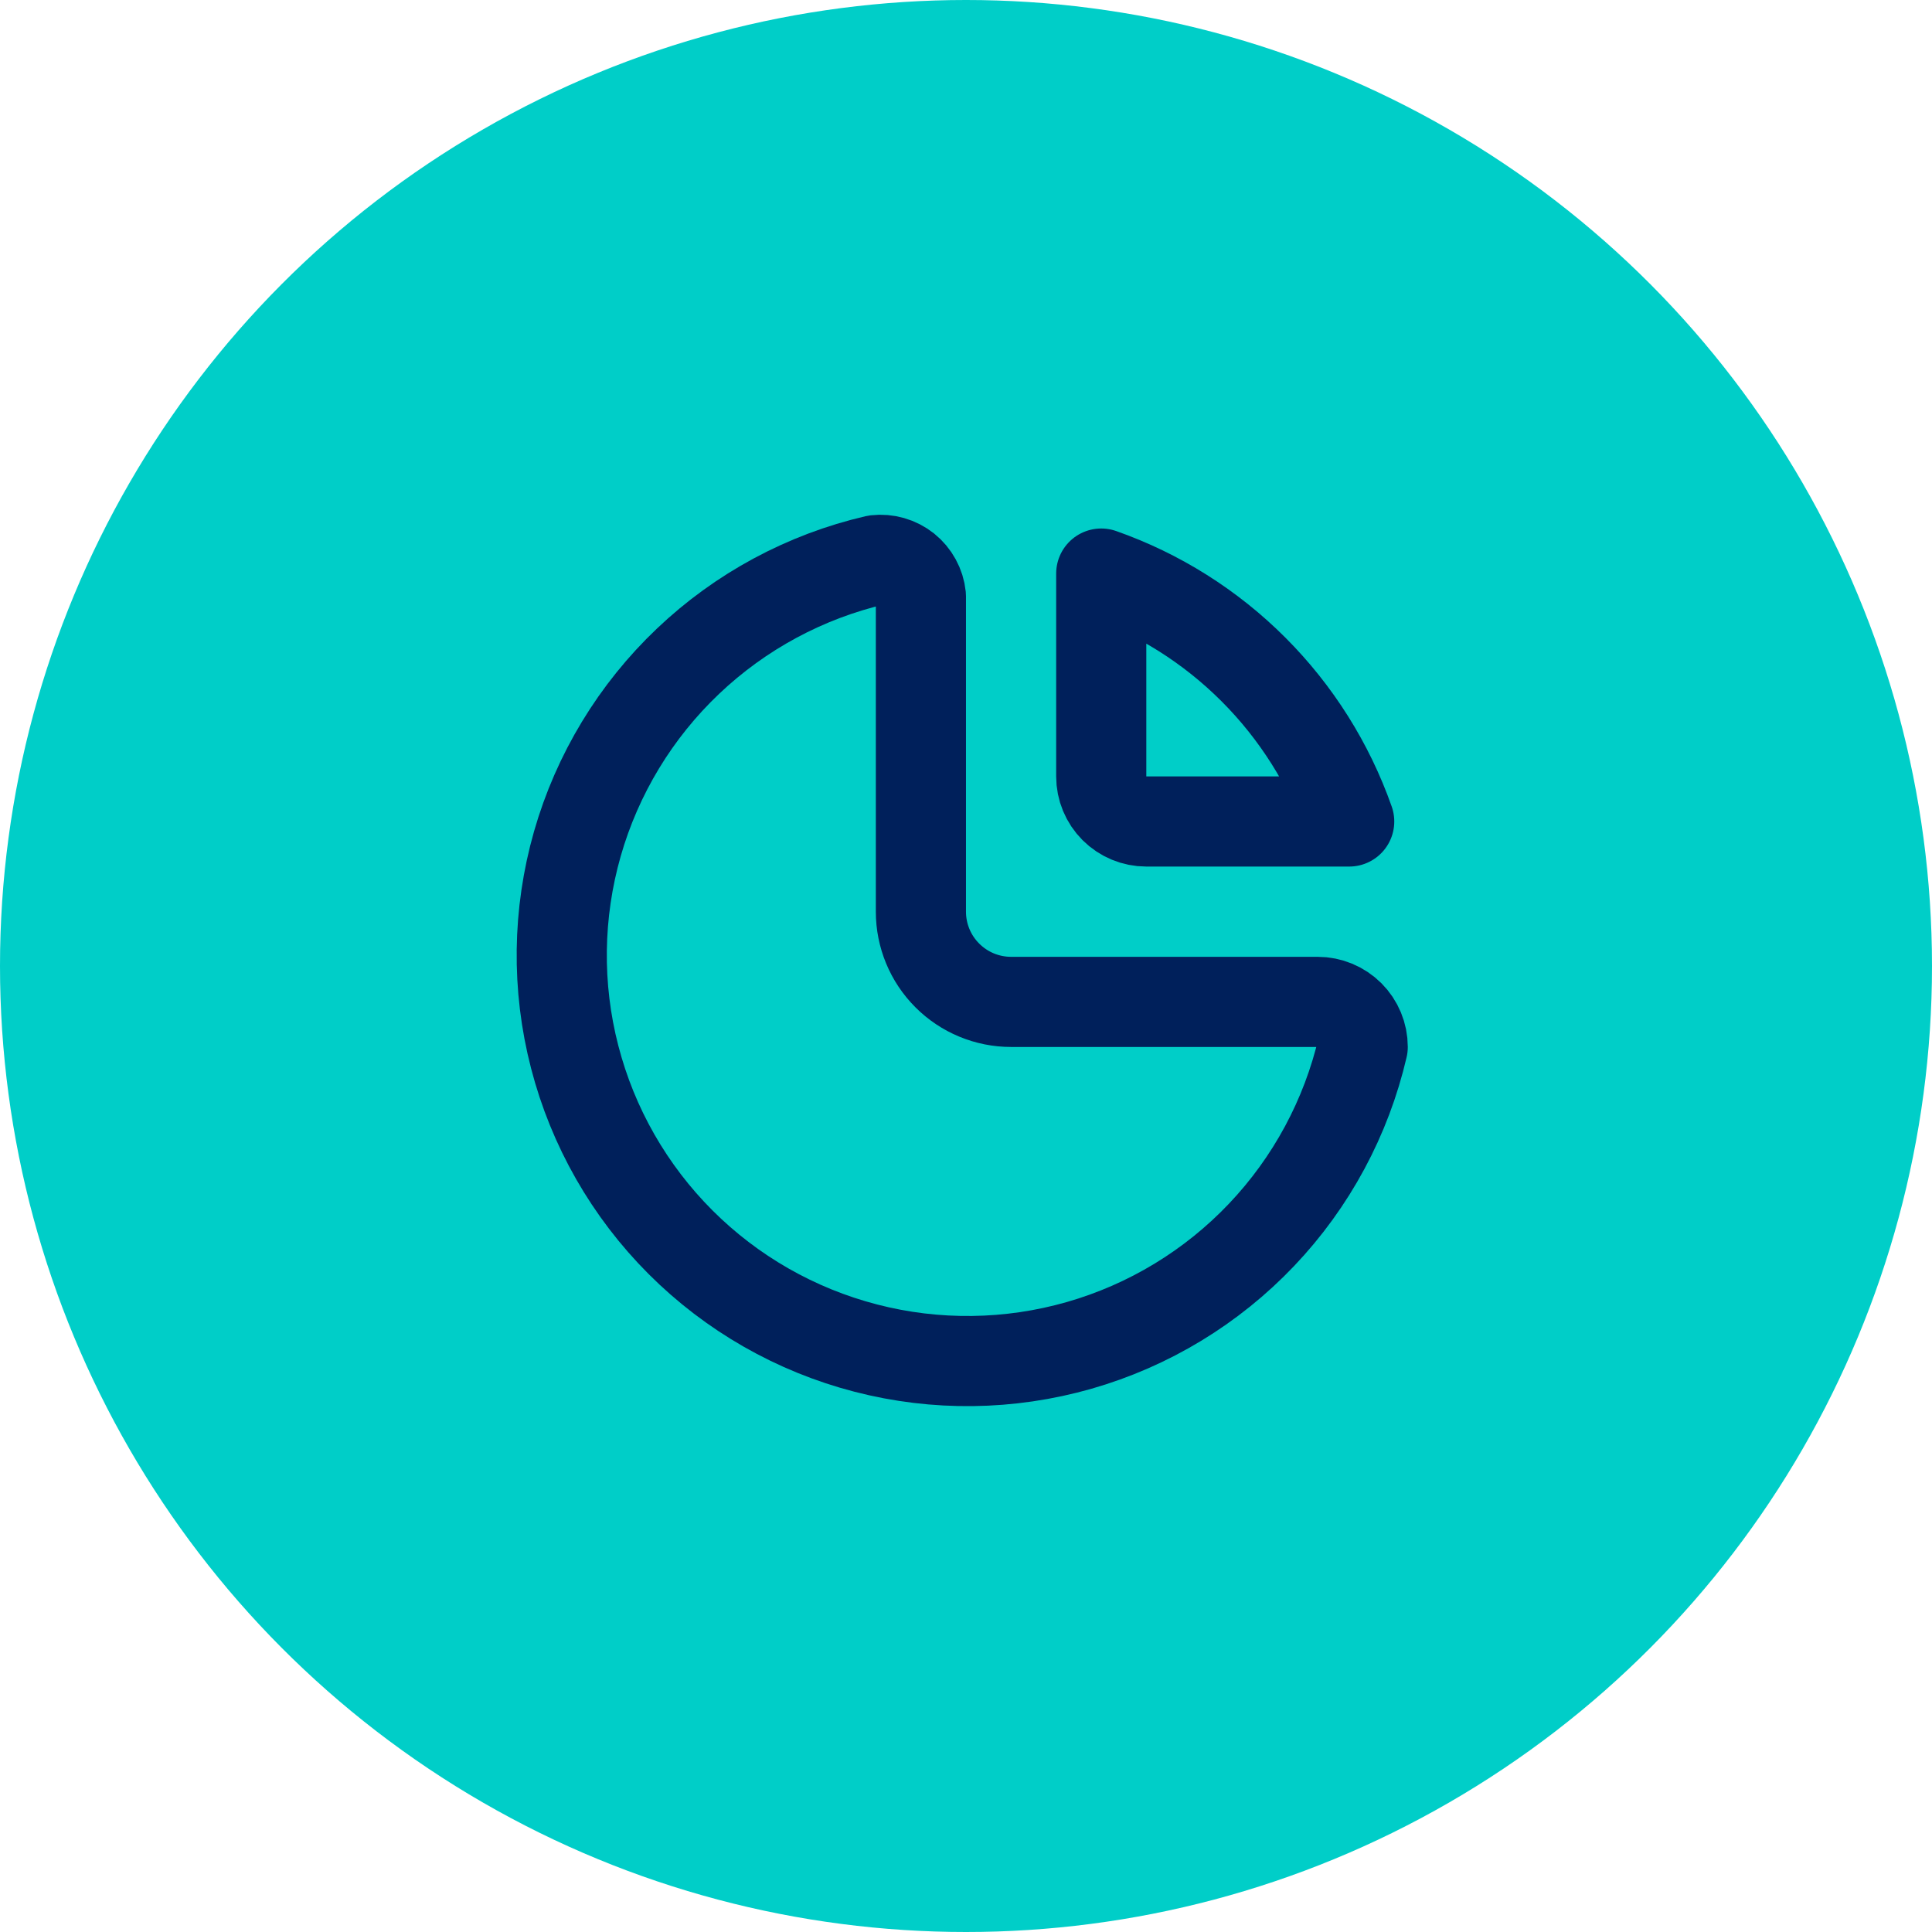
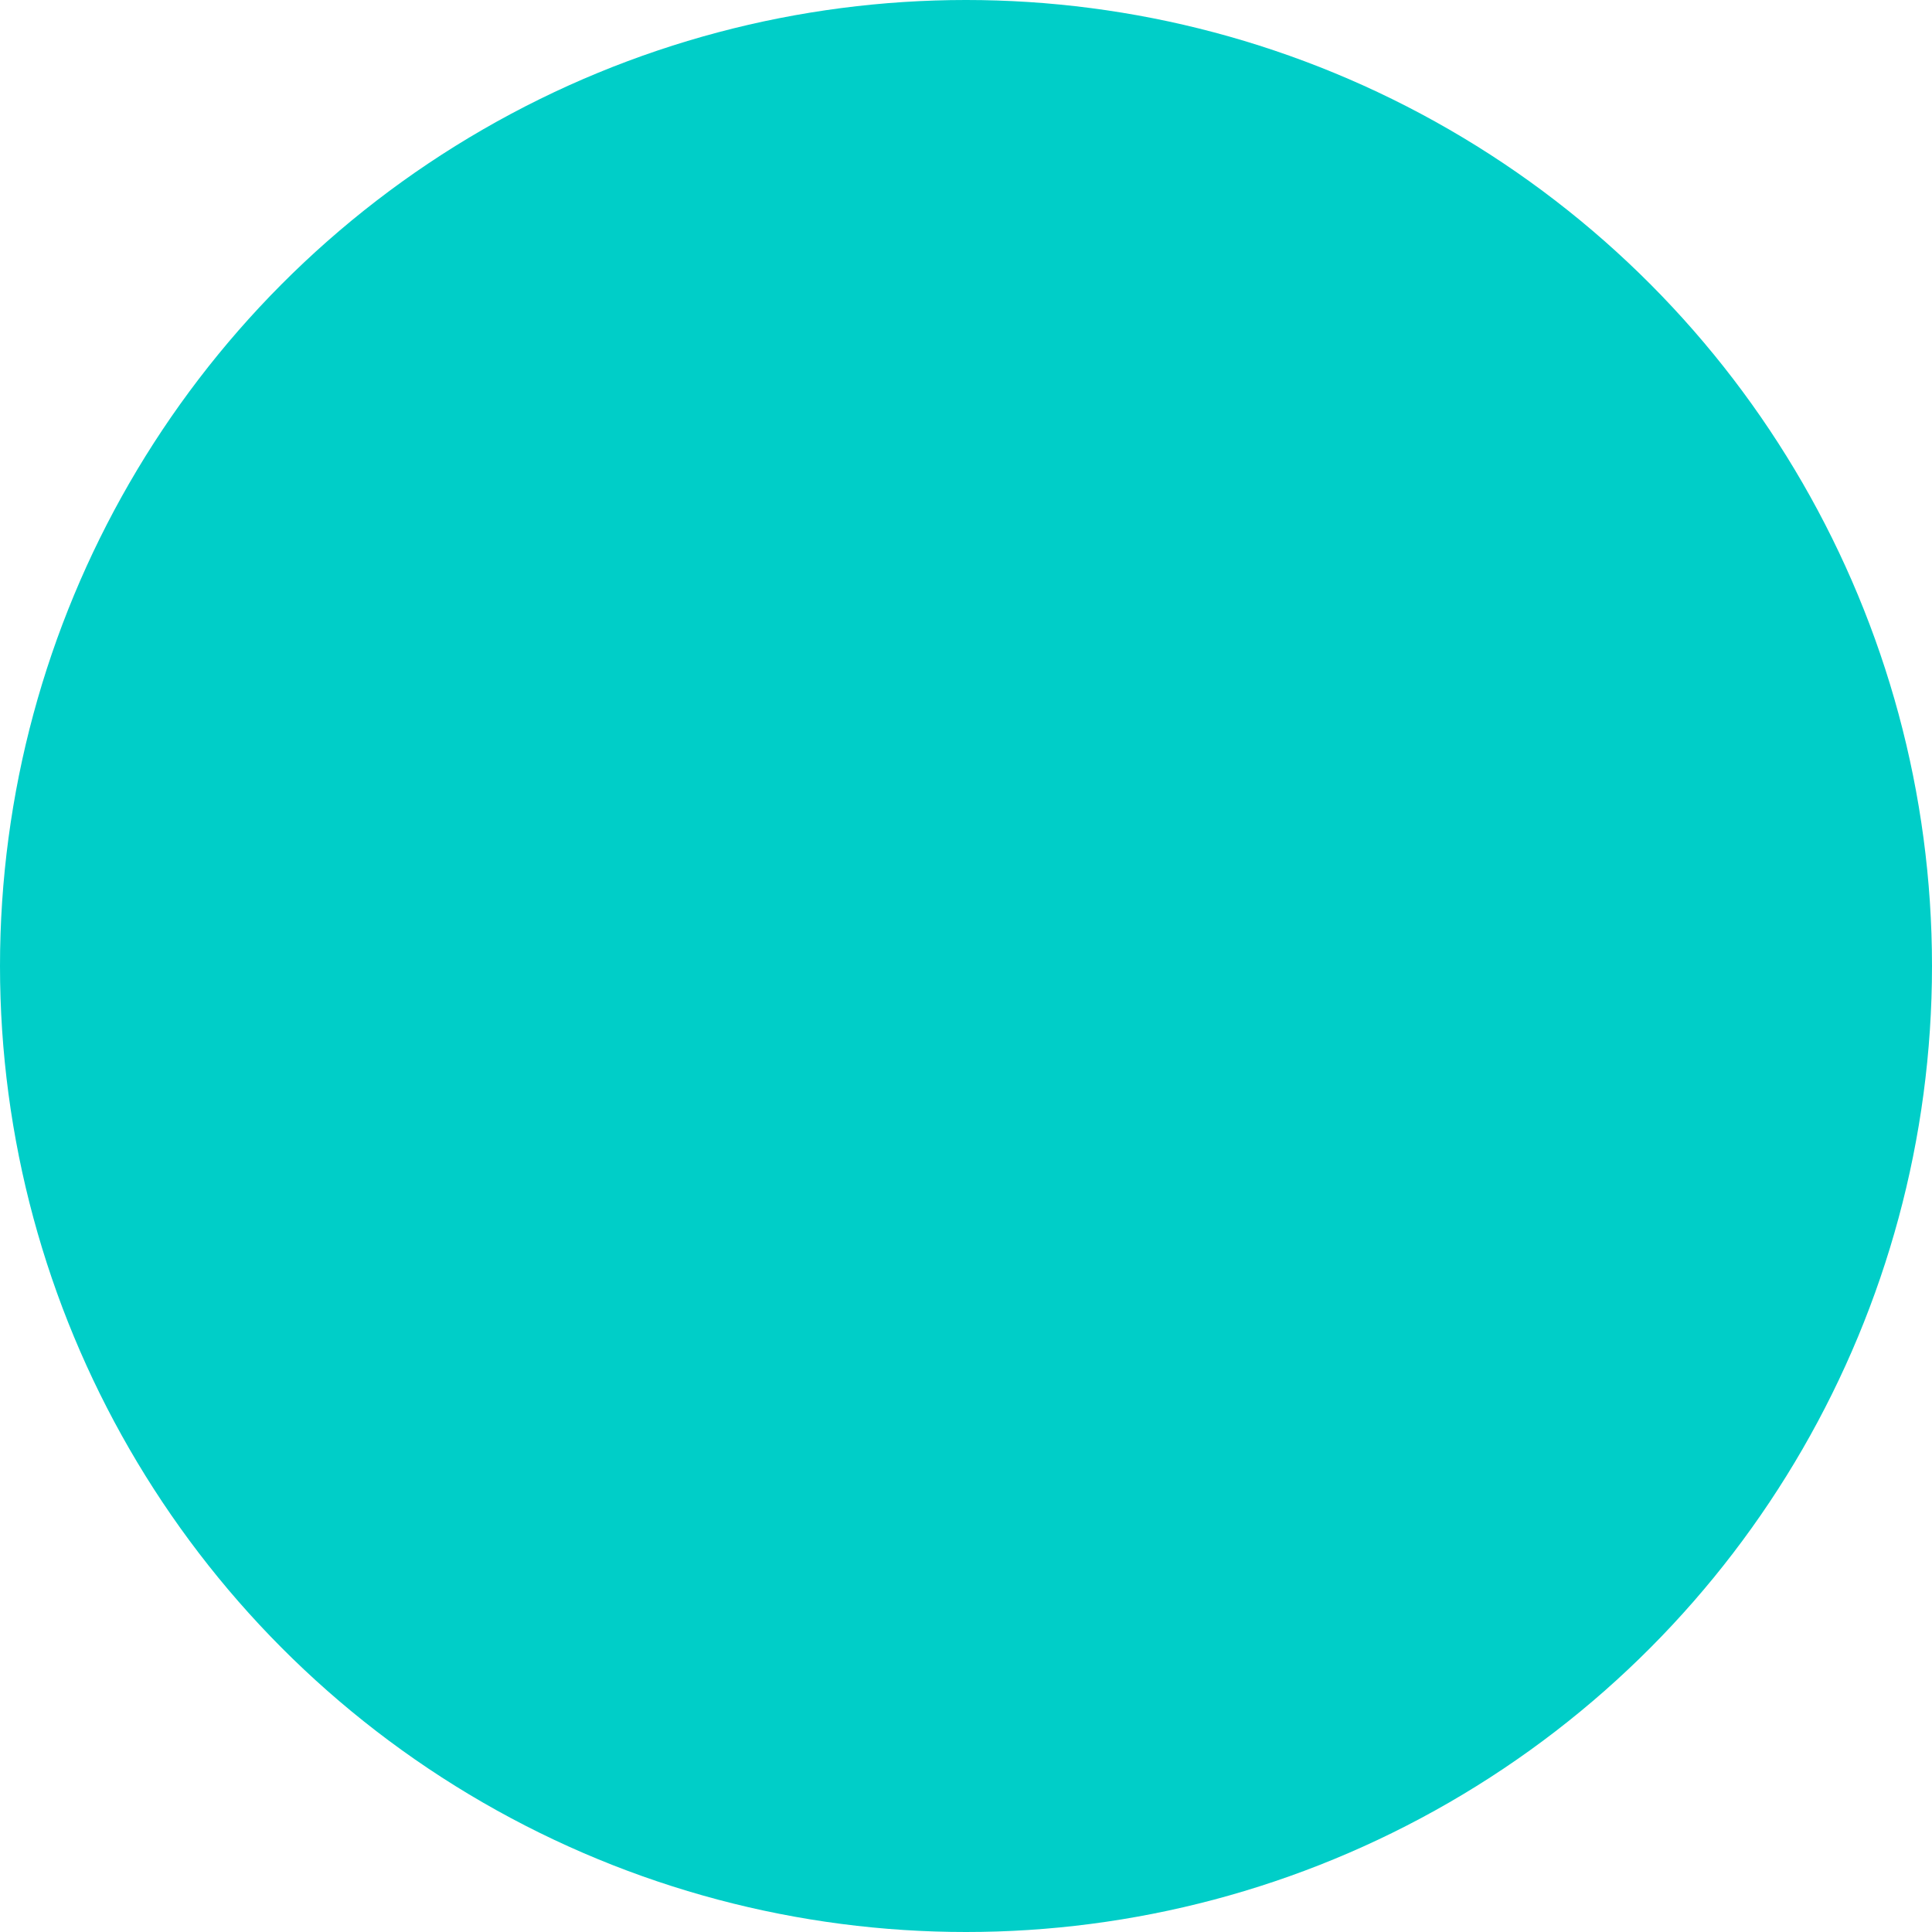
<svg xmlns="http://www.w3.org/2000/svg" width="50" height="50" viewBox="0 0 50 50" fill="none">
  <circle cx="25" cy="25" r="25" fill="#00CEC8" />
  <g clip-path="url(#clip0_44333_18874)">
    <path d="M22.667 14.495C20.842 14.918 19.163 15.822 17.805 17.113C16.447 18.403 15.459 20.034 14.943 21.835C14.428 23.636 14.403 25.542 14.873 27.355C15.342 29.169 16.288 30.824 17.613 32.149C18.938 33.474 20.593 34.42 22.407 34.889C24.22 35.359 26.126 35.334 27.927 34.819C29.729 34.303 31.359 33.315 32.649 31.957C33.94 30.599 34.843 28.92 35.267 27.095C35.267 26.786 35.144 26.489 34.925 26.27C34.706 26.052 34.409 25.929 34.1 25.929H26.167C25.548 25.929 24.954 25.683 24.517 25.245C24.079 24.808 23.833 24.214 23.833 23.595V15.429C23.819 15.291 23.777 15.157 23.71 15.035C23.644 14.913 23.553 14.805 23.445 14.718C23.336 14.632 23.212 14.567 23.078 14.529C22.945 14.491 22.805 14.479 22.667 14.495Z" stroke="#00205B" stroke-width="2.333" stroke-linecap="round" stroke-linejoin="round" />
    <path d="M28.5 14.844C29.981 15.365 31.327 16.213 32.437 17.323C33.548 18.434 34.395 19.779 34.917 21.26H29.667C29.357 21.26 29.061 21.137 28.842 20.919C28.623 20.7 28.5 20.403 28.5 20.094V14.844Z" stroke="#00205B" stroke-width="2.333" stroke-linecap="round" stroke-linejoin="round" />
  </g>
  <defs>
    <clipPath id="clip0_44333_18874">
-       <rect width="28" height="28" fill="white" transform="translate(11 10.762)" />
-     </clipPath>
+       </clipPath>
  </defs>
</svg>